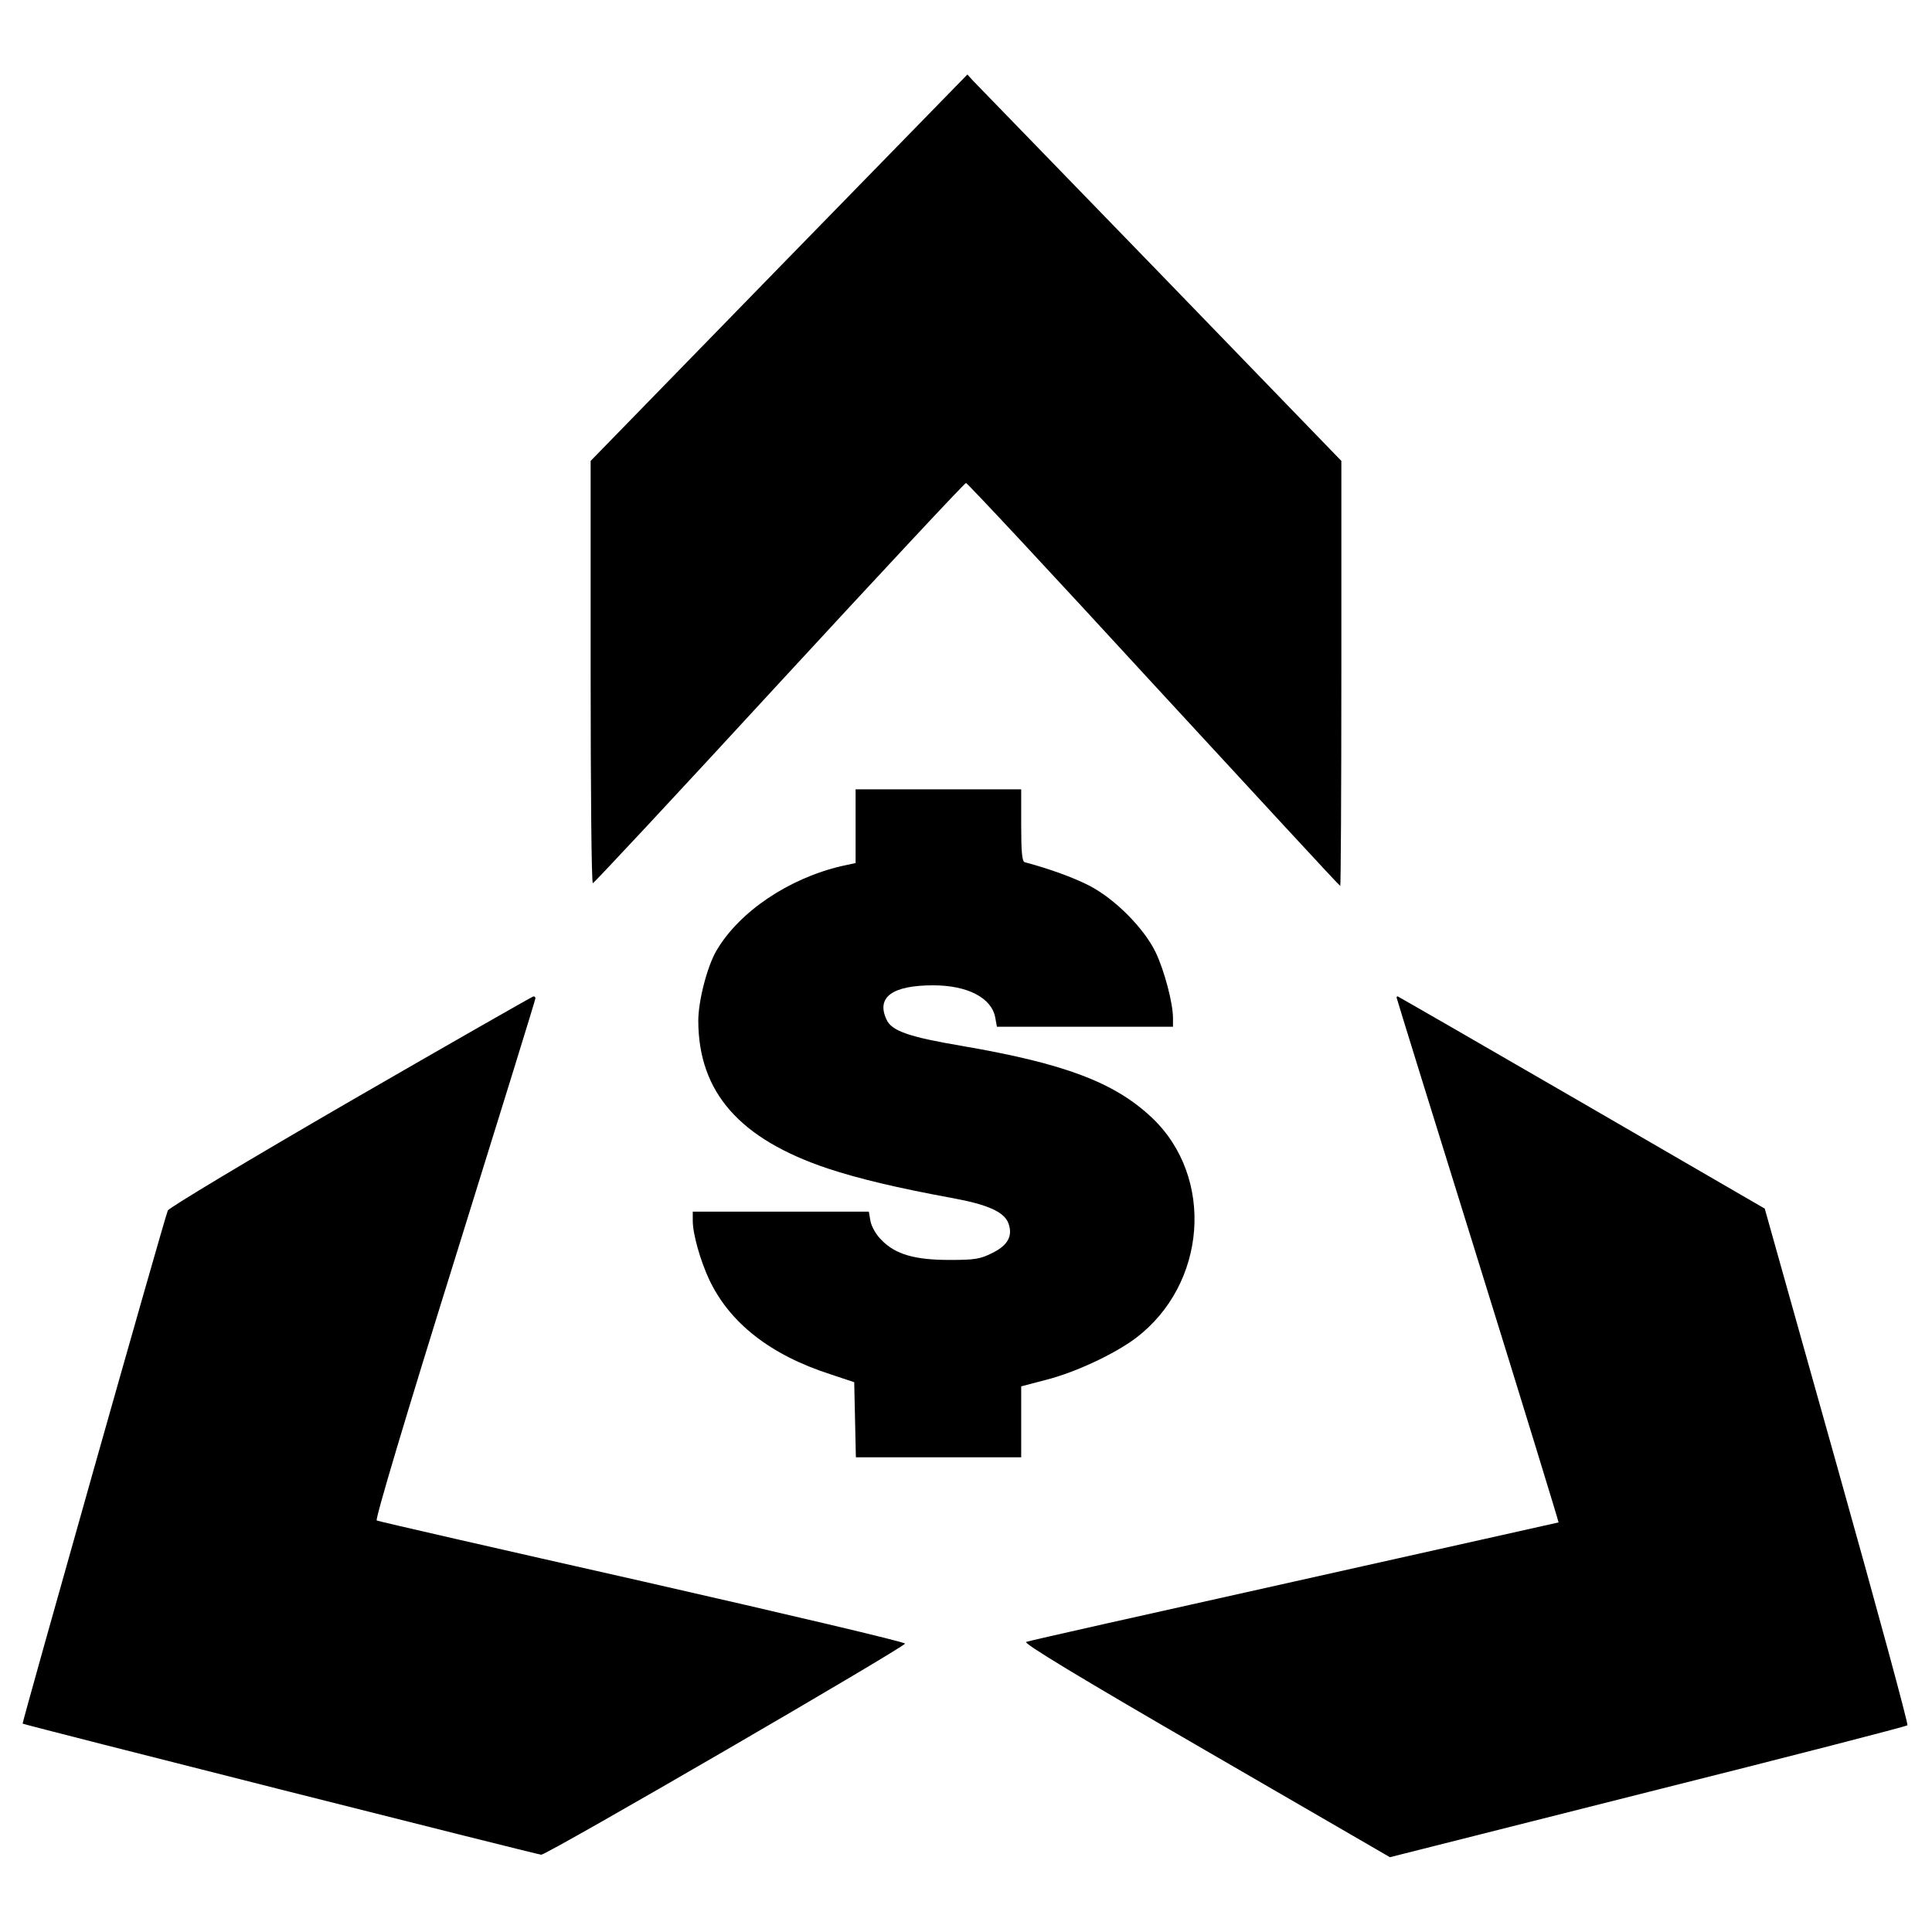
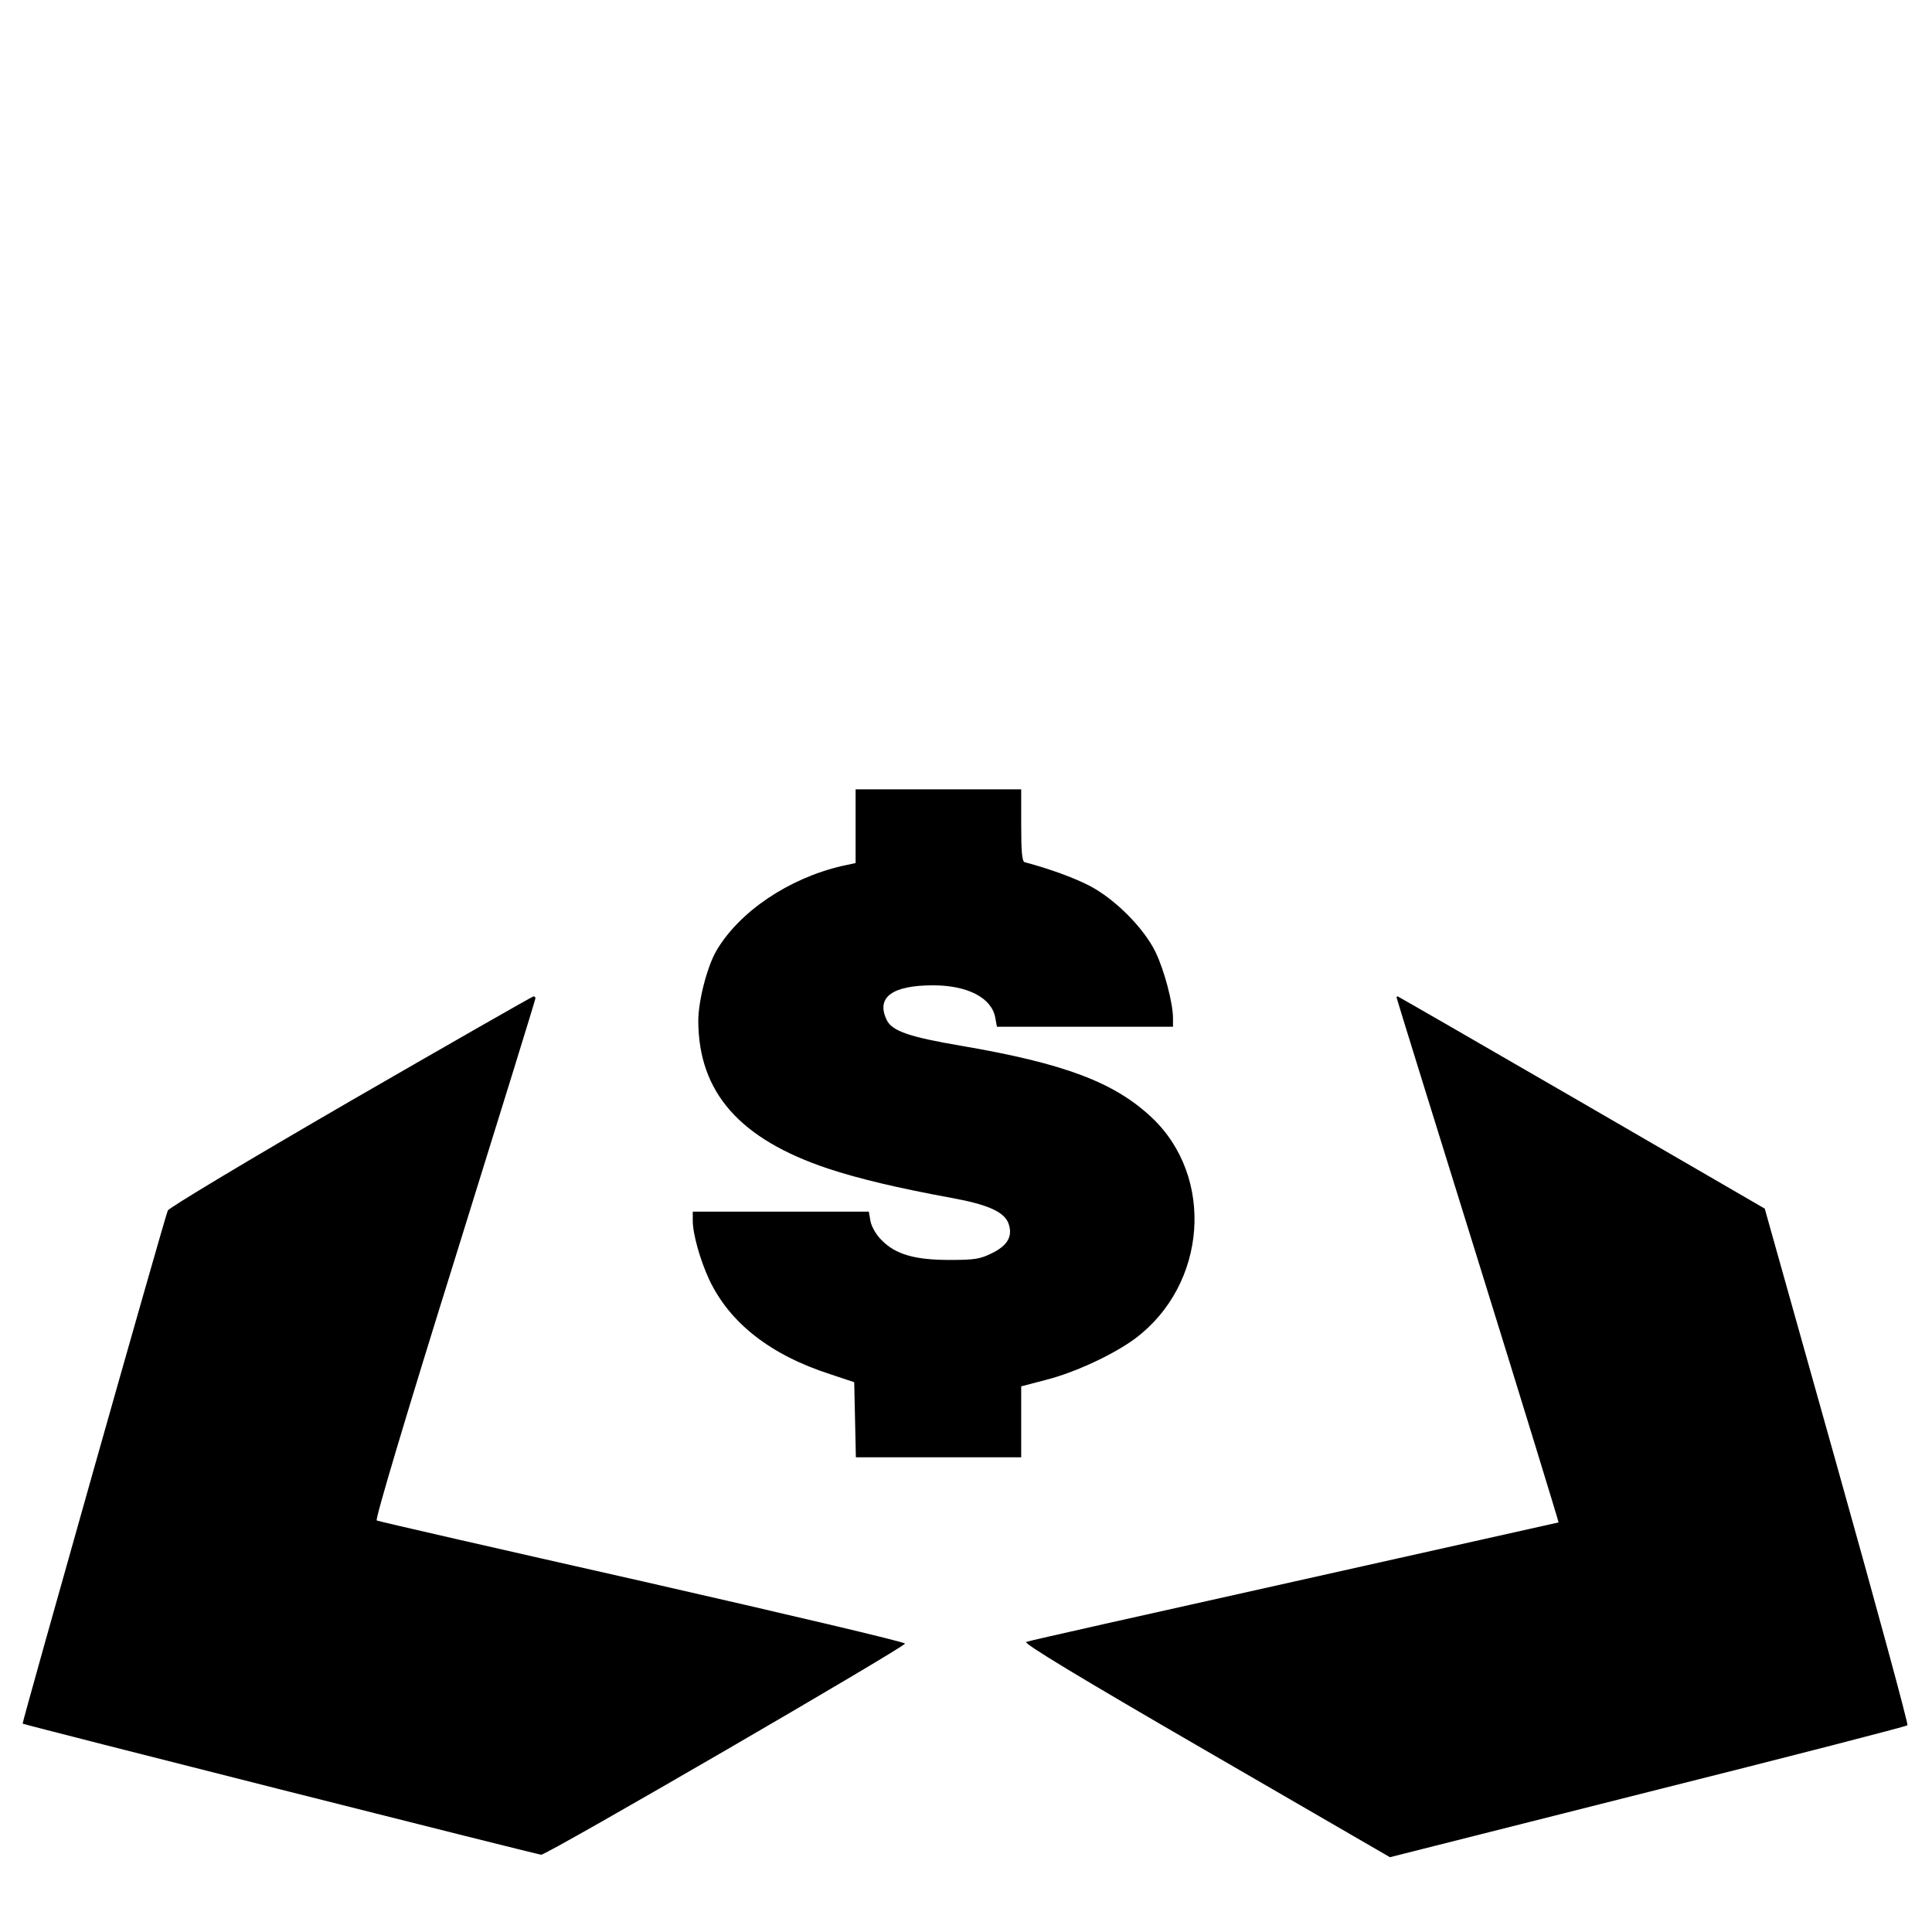
<svg xmlns="http://www.w3.org/2000/svg" version="1.0" viewBox="0 0 700 700">
-   <path d="M282.2 97 214 167v76.5c0 42.1.3 76.5.8 76.5.4 0 30.8-32.6 67.5-72.5 36.8-39.9 67.2-72.5 67.7-72.5s31.1 32.8 68 73c37 40.1 67.3 73 67.6 73 .2 0 .4-34.7.4-77v-77l-65.6-67.8c-36.1-37.2-66.6-68.7-67.8-69.9l-2.1-2.3-68.3 70z" />
  <path d="M310 299.3v13.4l-5.1 1.1c-19.2 4.5-37 16.5-45.3 30.6-3.4 5.8-6.6 18.3-6.6 25.5.1 25.9 15 42.8 47 53.5 11.2 3.7 25.1 7 44.6 10.6 13.3 2.4 19.3 5.1 20.8 9.3 1.6 4.5-.2 7.9-5.9 10.7-4.4 2.2-6.3 2.5-15.5 2.5-12.5 0-19.5-2-24.5-7.1-2-1.9-3.7-4.9-4.1-6.9l-.6-3.5H251v3.3c0 4.8 2.7 14.3 5.9 21.2 7.4 15.8 22.2 27.4 43.9 34.4l8.7 2.9.3 13.6.3 13.6H370V502.3l8.8-2.3c10.7-2.7 24.8-9.3 32.6-15.1 25.9-19.5 28.8-58.4 5.9-80-13.6-12.8-31.7-19.6-69.1-26-18.9-3.2-25.2-5.4-27-9.5-3.8-8.1 2.1-12.4 16.9-12.4 12.4 0 21.2 4.5 22.5 11.7l.6 3.3H425v-3.1c0-5.4-3.1-17.2-6.3-23.9-4.2-8.7-14.8-19.4-24.2-24.2-5.7-2.9-14.2-6-23.2-8.4-1-.2-1.3-3.8-1.3-13.4v-13h-60v13.3zM127 398.9c-37.1 21.5-65.8 38.7-66.2 39.7-1.2 2.7-52.9 185.7-52.6 185.9.7.5 186.7 47.5 187.9 47.5 2.2 0 132-75.4 131.8-76.5-.1-.6-43-10.7-95.3-22.6-52.3-11.8-95.6-21.7-96.1-22-.7-.2 10.8-38.7 28.2-94.4 16.1-51.7 29.3-94.3 29.3-94.8 0-.4-.3-.7-.7-.7-.5.1-30.3 17.1-66.3 37.9zM506 361.4c0 .3 13.3 43.1 29.5 95.2s29.3 94.9 29.2 95c-.1 0-43.2 9.7-95.7 21.4s-96.3 21.5-97.2 21.9c-1.2.4 18.7 12.5 65 39.3l66.8 38.7 93.5-23.6c51.4-12.9 93.7-23.8 94-24.2.4-.3-11.1-42.6-25.5-93.9l-26.2-93.3-66.4-38.5c-36.4-21.1-66.5-38.4-66.6-38.4-.2 0-.4.2-.4.4z" />
</svg>